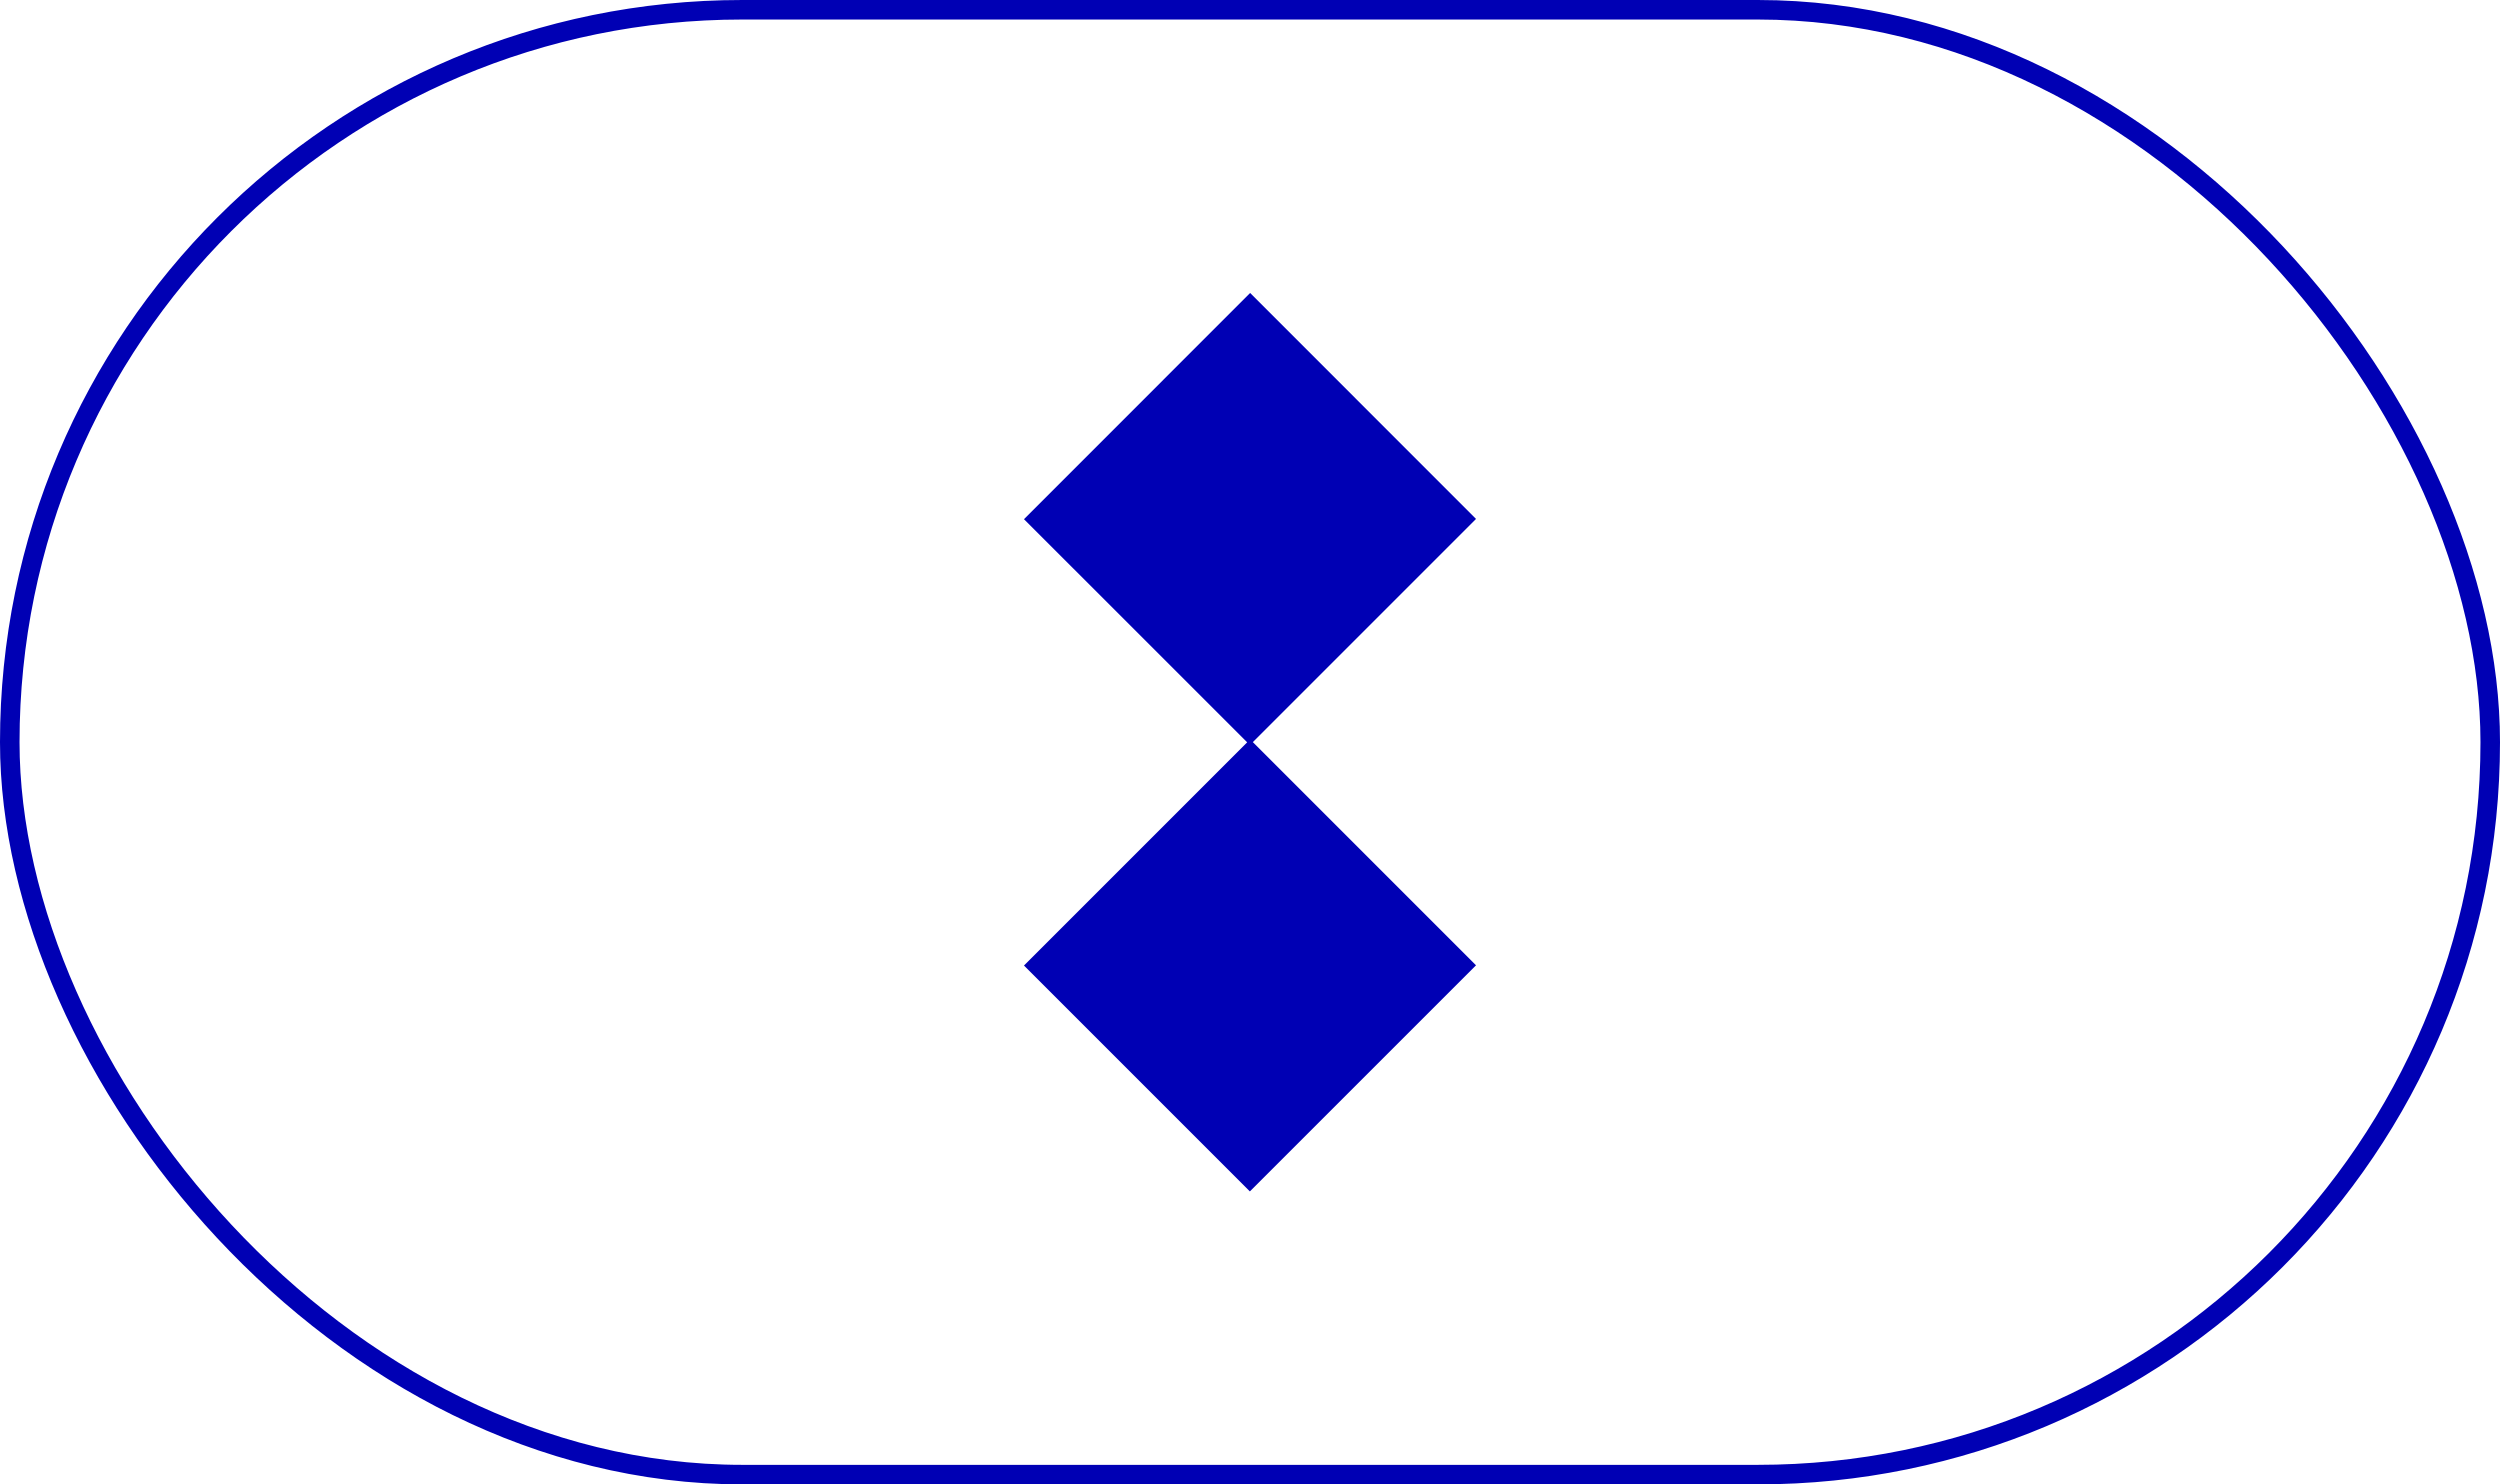
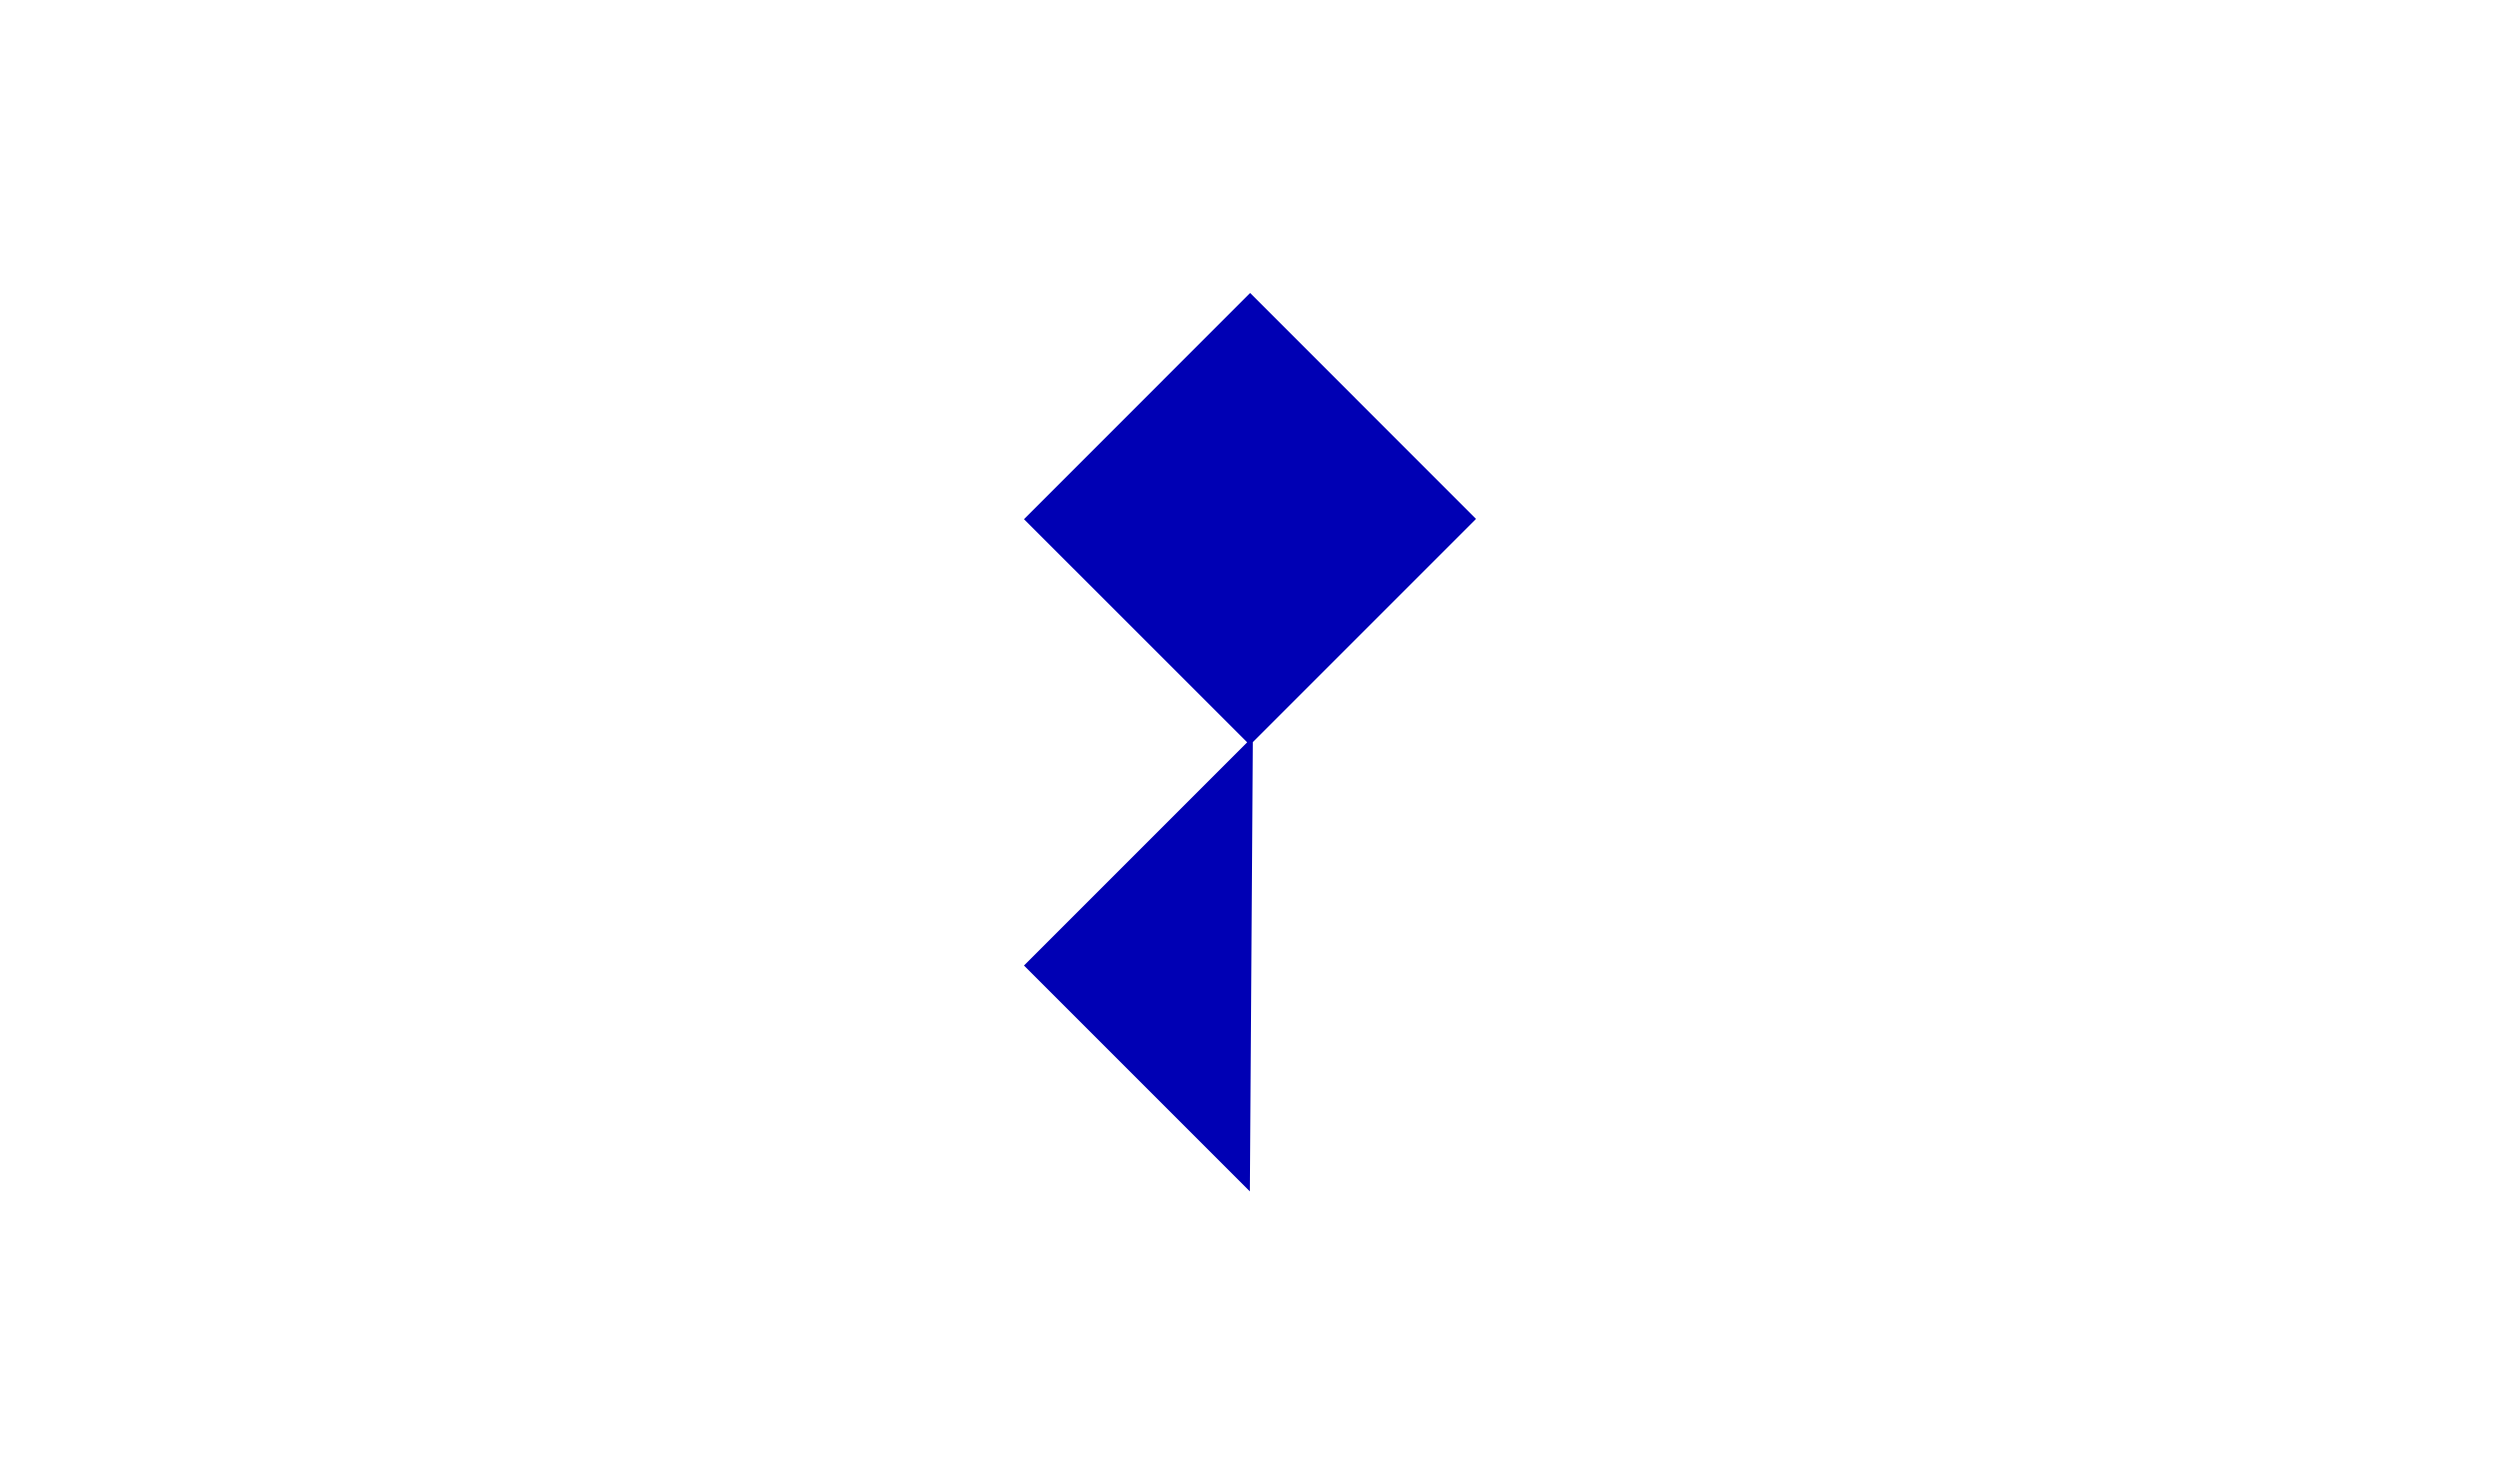
<svg xmlns="http://www.w3.org/2000/svg" width="128" height="76" viewBox="0 0 128 76" fill="none">
-   <rect x="0.5" y="0.5" width="127" height="75" rx="37.5" stroke="#0000B4" />
-   <path fill-rule="evenodd" clip-rule="evenodd" d="M75.572 26.569L64.007 15L52.428 26.583L63.855 38.007L52.428 49.435L63.993 61L75.572 49.424L64.145 37.996L75.572 26.569Z" fill="#0000B4" />
+   <path fill-rule="evenodd" clip-rule="evenodd" d="M75.572 26.569L64.007 15L52.428 26.583L63.855 38.007L52.428 49.435L63.993 61L64.145 37.996L75.572 26.569Z" fill="#0000B4" />
</svg>